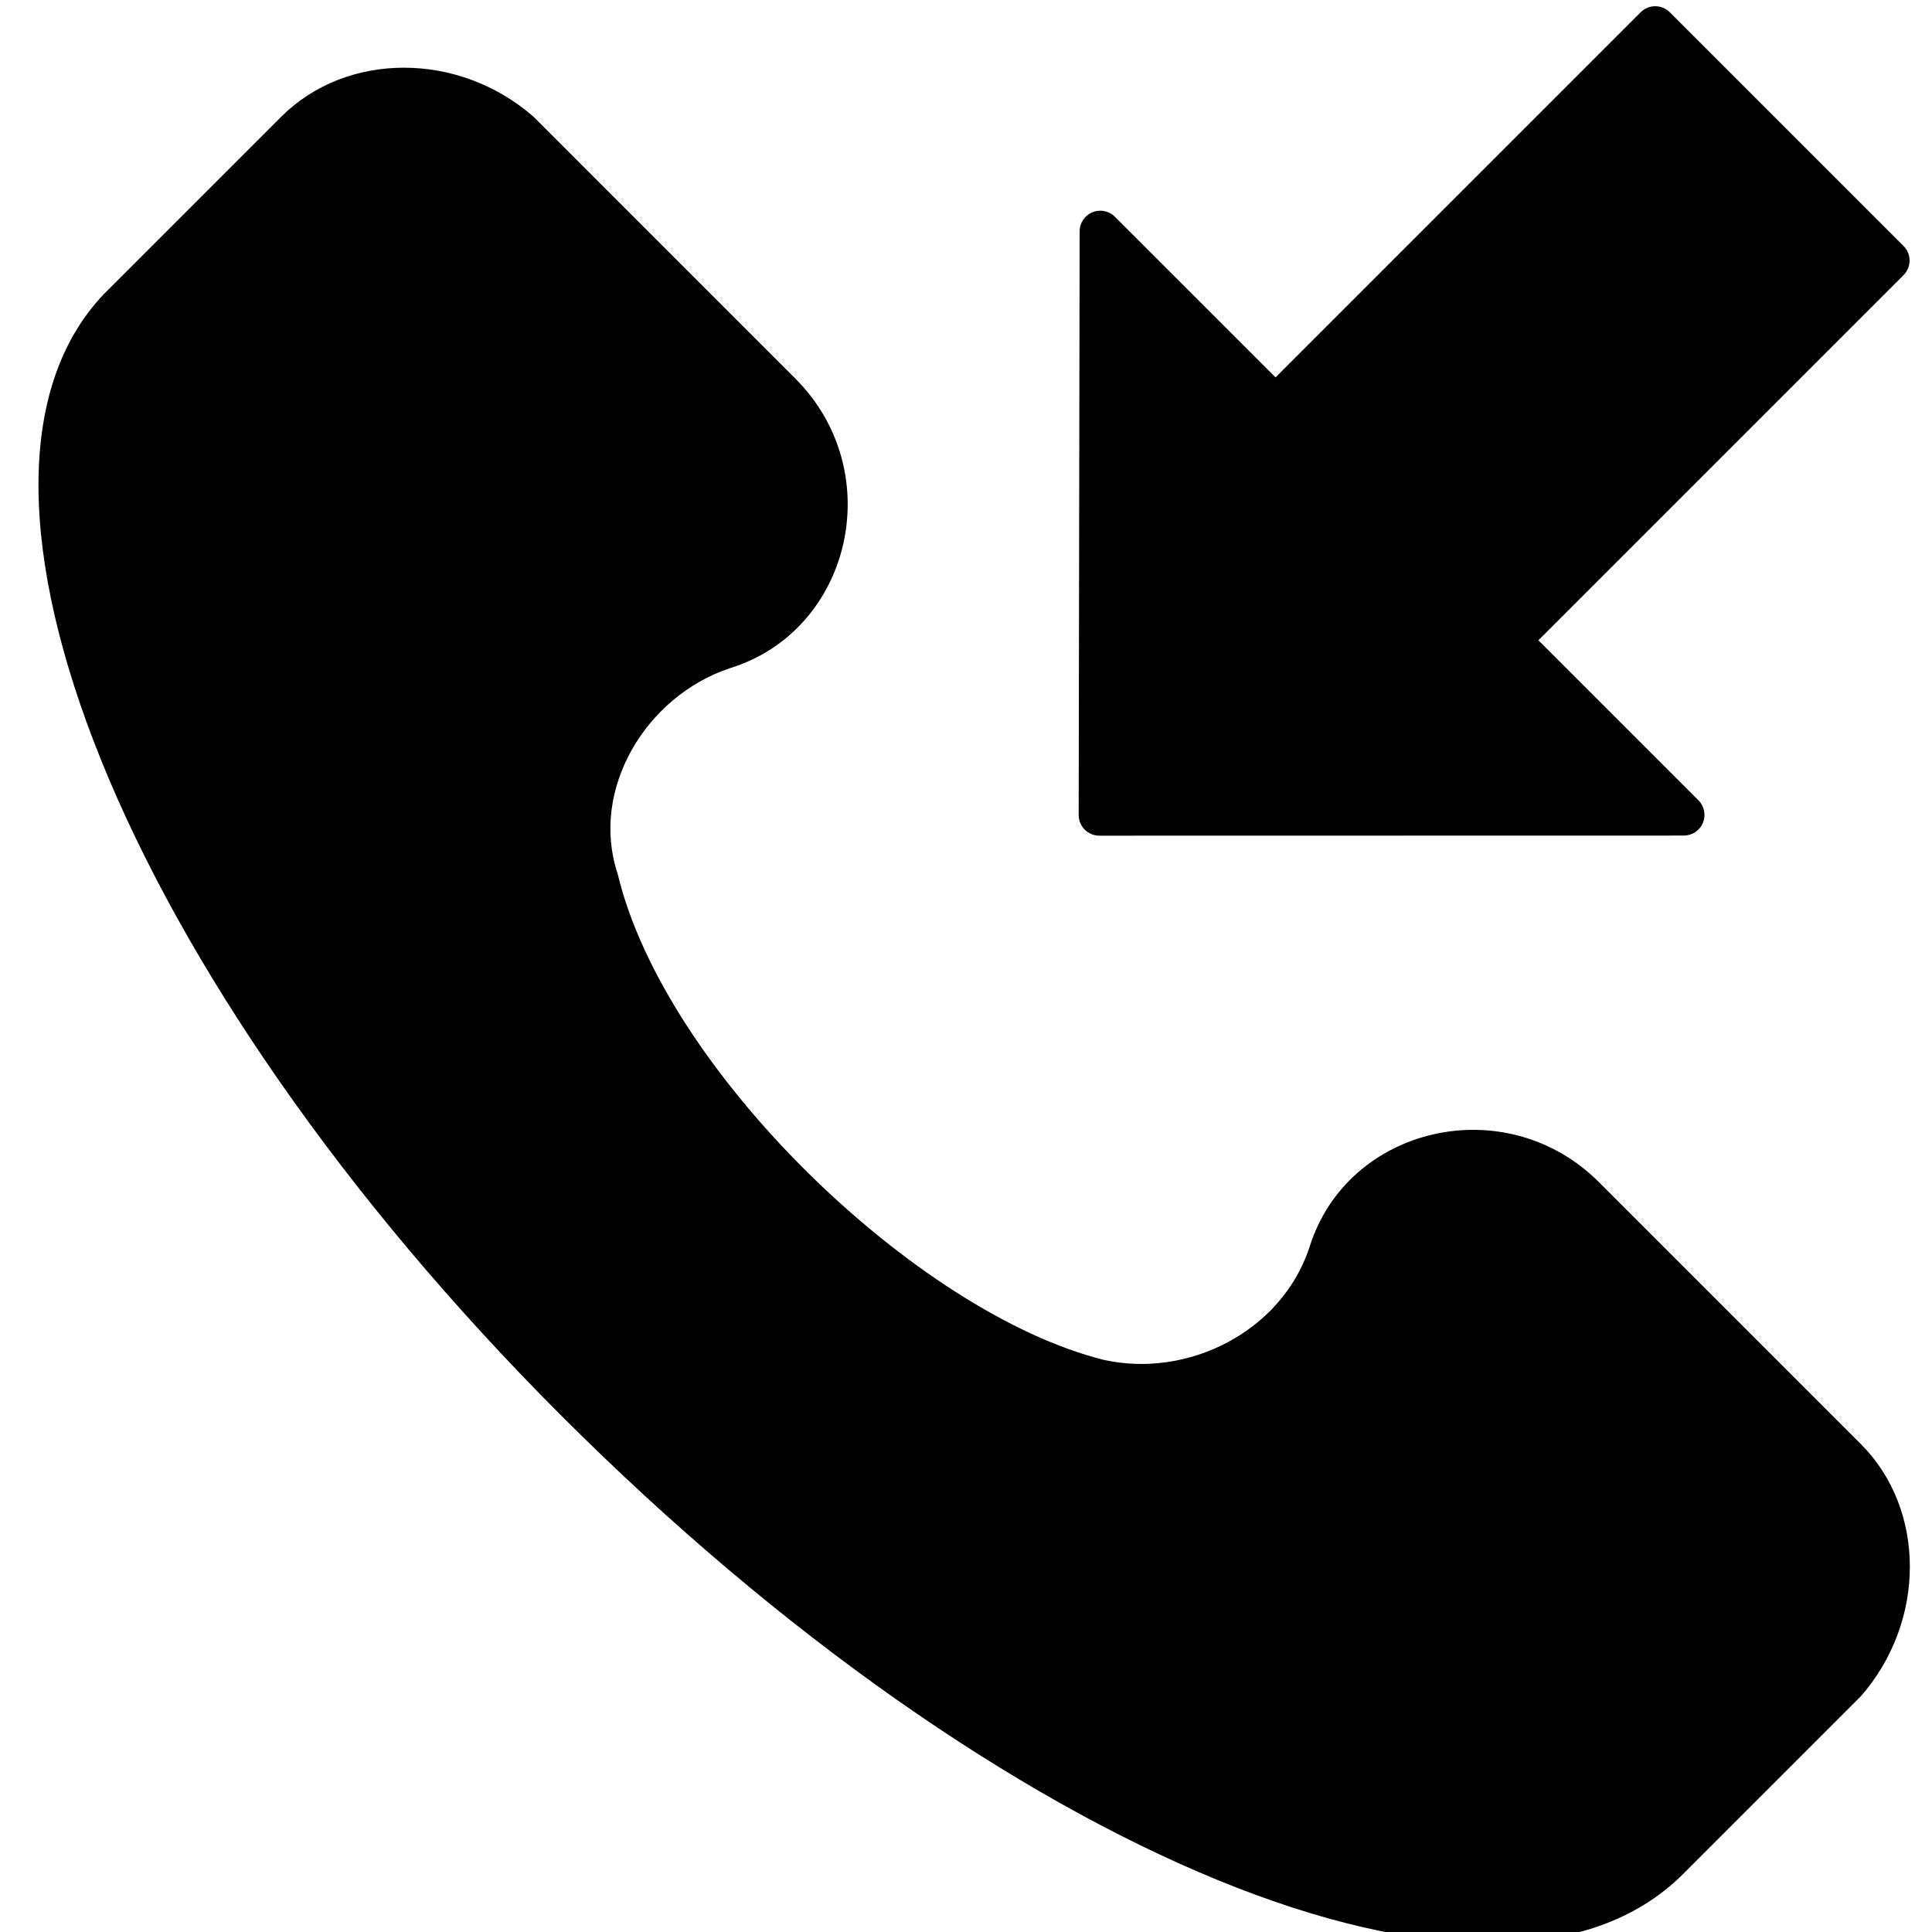
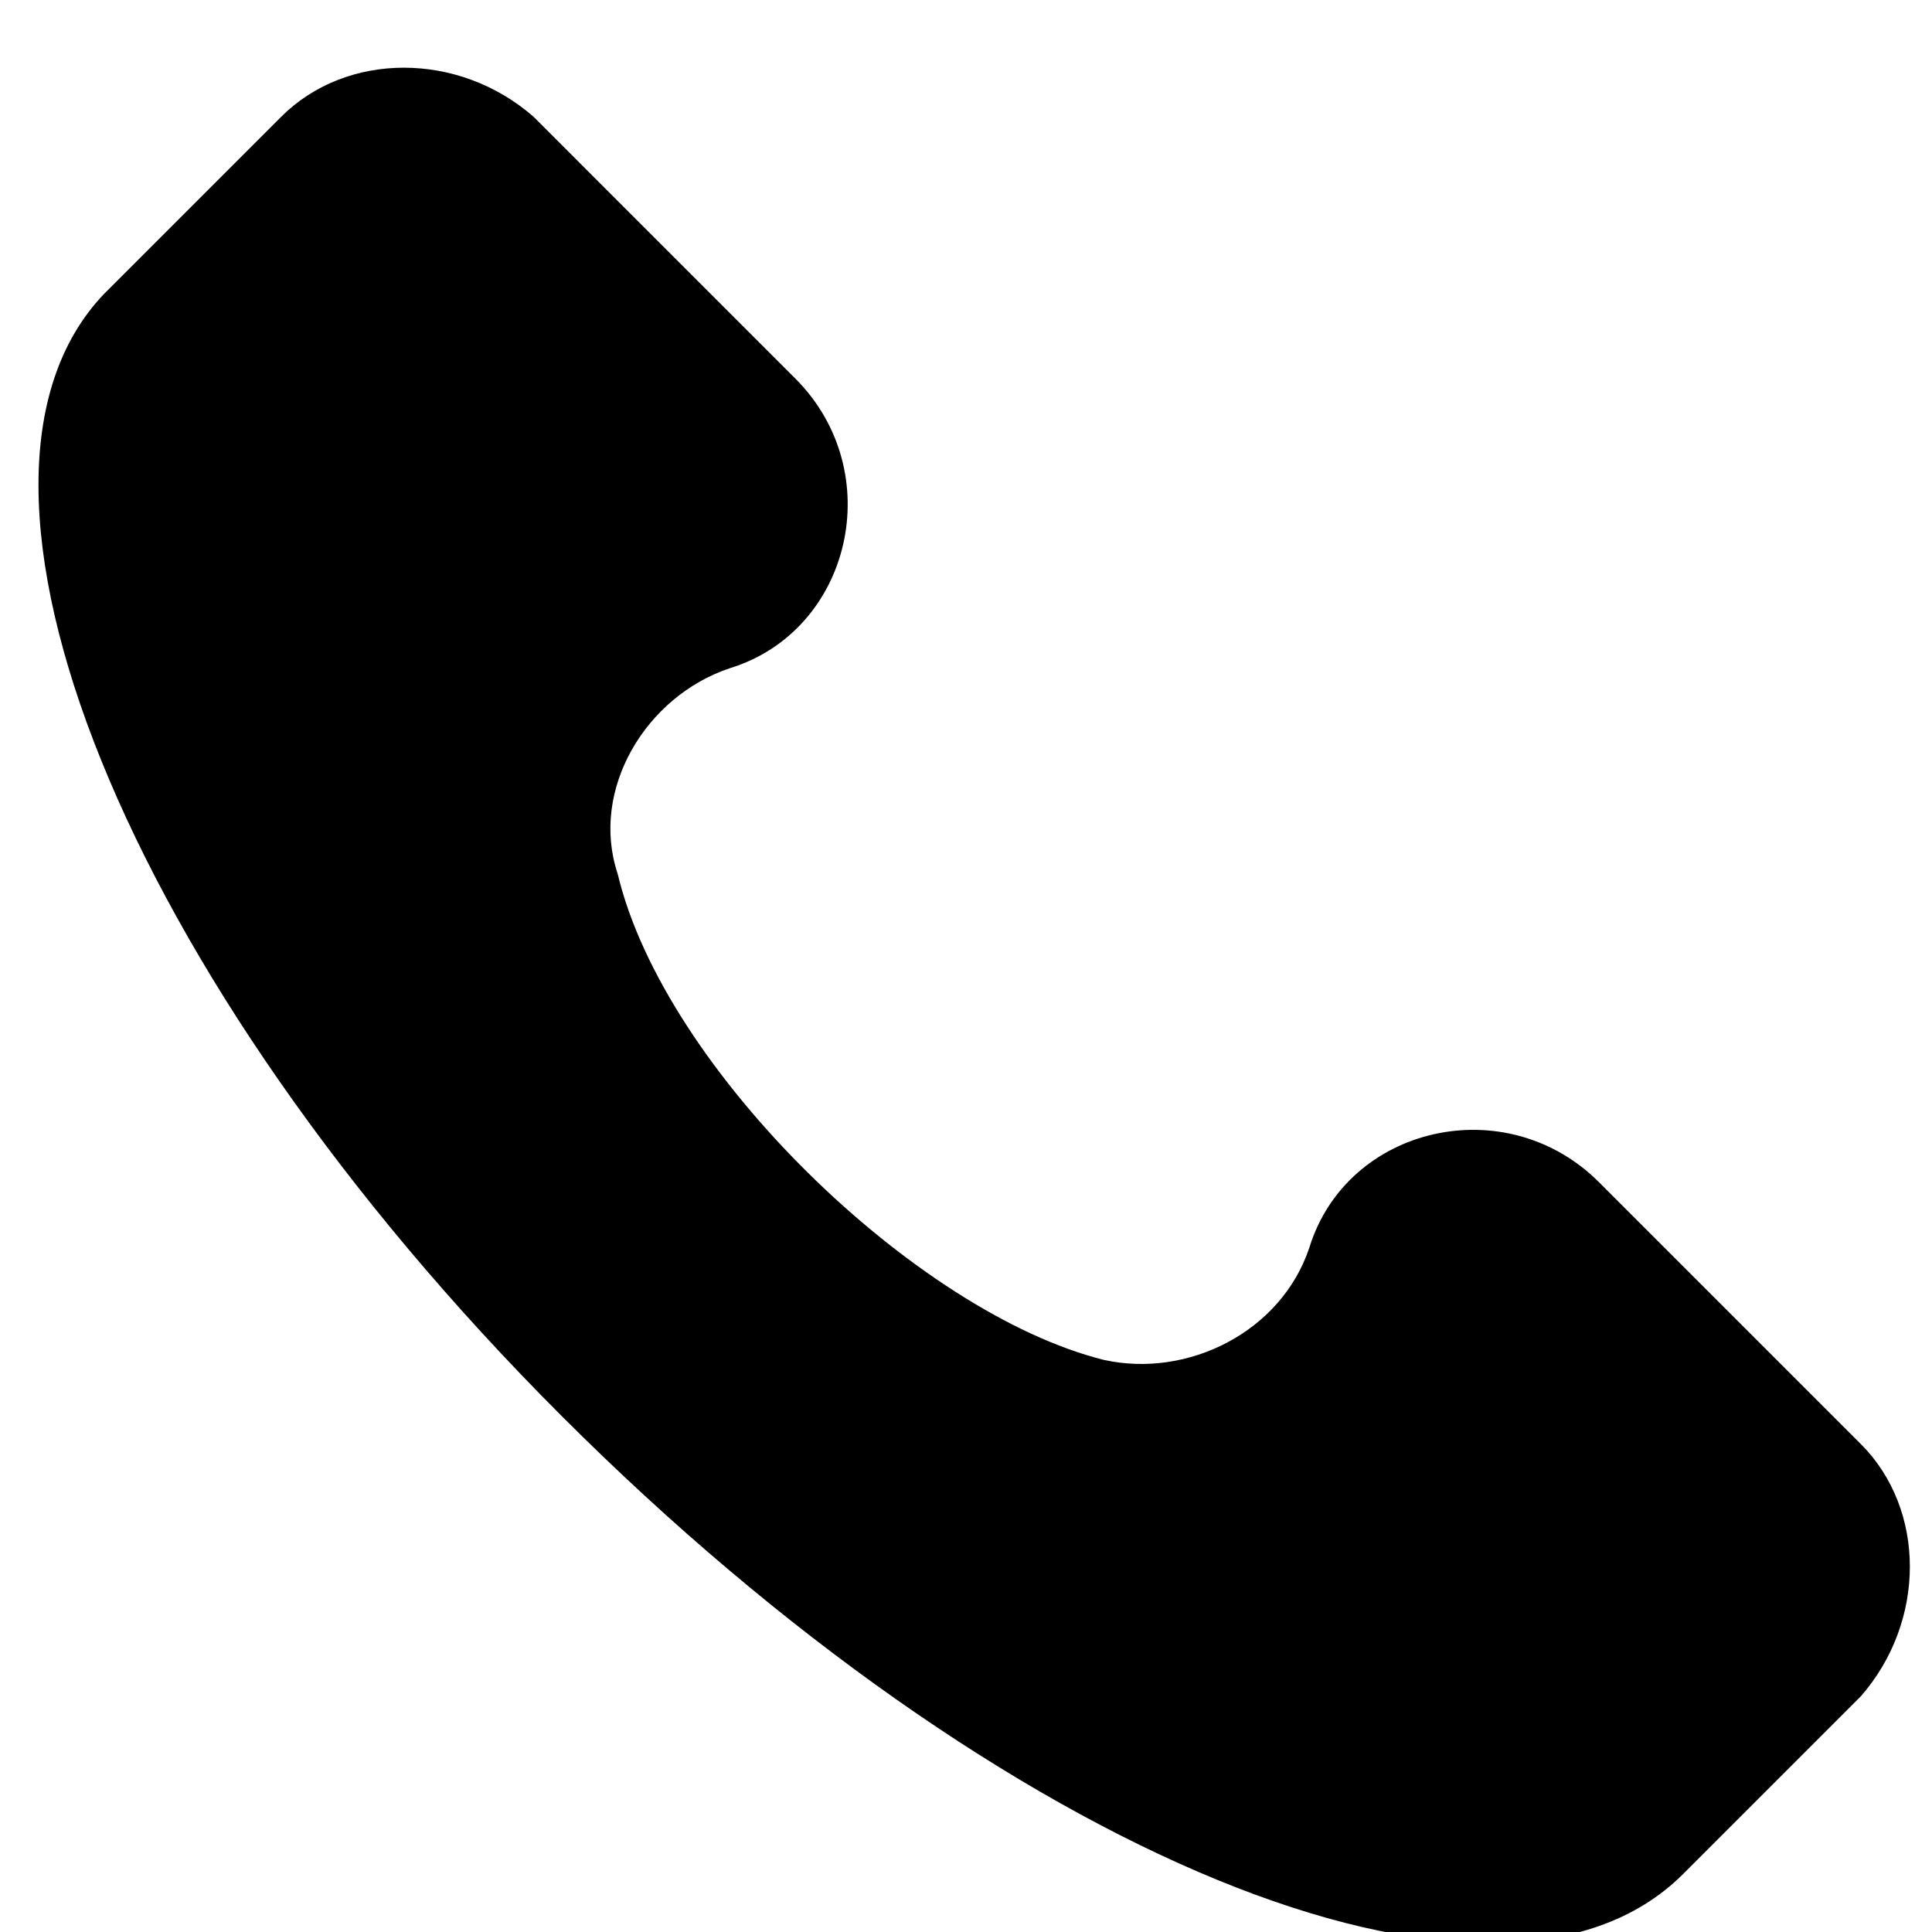
<svg xmlns="http://www.w3.org/2000/svg" xmlns:ns1="http://www.inkscape.org/namespaces/inkscape" xmlns:ns2="http://sodipodi.sourceforge.net/DTD/sodipodi-0.dtd" width="48" height="48" viewBox="0 0 12.7 12.7" version="1.1" id="svg821" ns1:export-filename="C:\Users\Konstantin\Documents\LocalBackup\Icons\24x24\call-accept.png" ns1:export-xdpi="48" ns1:export-ydpi="48" ns1:version="0.92.4 (5da689c313, 2019-01-14)" ns2:docname="sos-icon-call-types.svg">
  <defs id="defs815" />
  <ns2:namedview id="base" pagecolor="#ffffff" bordercolor="#666666" borderopacity="1.0" ns1:pageopacity="0.0" ns1:pageshadow="2" ns1:zoom="3.959798" ns1:cx="27.543883" ns1:cy="-27.962456" ns1:document-units="mm" ns1:current-layer="layer1" showgrid="false" units="px" ns1:window-width="1920" ns1:window-height="1017" ns1:window-x="-8" ns1:window-y="-8" ns1:window-maximized="1" />
  <g ns1:label="Capa 1" ns1:groupmode="layer" id="layer1" transform="translate(0,-284.3)">
    <g id="g3702" transform="translate(13.229)">
      <g id="g1718" transform="matrix(0.024,0,0,0.024,0.254,284.706)">
        <g id="g1716">
-           <path id="path1714" d="m 499.66,376.96 -71.68,-71.68 c -25.6,-25.6 -69.12,-15.359 -79.36,17.92 -7.68,23.041 -33.28,35.841 -56.32,30.72 -51.2,-12.8 -120.32,-79.36 -133.12,-133.12 -7.68,-23.041 7.68,-48.641 30.72,-56.32 33.28,-10.24 43.52,-53.76 17.92,-79.36 L 136.14,13.44 c -20.48,-17.92 -51.2,-17.92 -69.12,0 L 18.38,62.08 c -48.64,51.2 5.12,186.88 125.44,307.2 120.32,120.32 256,176.641 307.2,125.44 l 48.64,-48.64 c 17.921,-20.48 17.921,-51.2 0,-69.12 z" ns1:connector-curvature="0" />
-         </g>
+           </g>
      </g>
      <g transform="matrix(0.043,0,0,0.043,9.931,273.977)" id="g2963">
-         <path ns1:connector-curvature="0" d="m 5.827,309.956 c 8.965,0 16.728,-3.215 23.07,-9.559 6.343,-6.343 9.558,-14.104 9.558,-23.069 0,-8.963 -3.215,-16.725 -9.559,-23.069 -6.344,-6.342 -14.106,-9.557 -23.069,-9.557 -8.966,0 -16.727,3.215 -23.069,9.558 -6.343,6.343 -9.559,14.105 -9.559,23.068 0,8.966 3.216,16.728 9.56,23.07 6.344,6.342 14.106,9.558 23.068,9.558 z m 0,0" id="path2388" style="stroke-width:0.265" />
        <path ns1:connector-curvature="0" d="m 62.918,348.868 c -0.183,-2.64 -0.553,-5.519 -1.098,-8.56 -0.55,-3.063 -1.258,-5.959 -2.105,-8.606 -0.875,-2.736 -2.066,-5.437 -3.538,-8.026 -1.528,-2.687 -3.322,-5.027 -5.335,-6.953 -2.105,-2.014 -4.683,-3.634 -7.664,-4.815 -2.97,-1.175 -6.262,-1.77 -9.783,-1.77 -1.383,0 -2.72,0.567 -5.303,2.249 -1.59,1.037 -3.449,2.236 -5.524,3.562 -1.775,1.131 -4.179,2.19 -7.148,3.149 -2.897,0.937 -5.838,1.413 -8.742,1.413 -2.903,0 -5.844,-0.475 -8.744,-1.413 -2.966,-0.958 -5.37,-2.017 -7.143,-3.148 -2.056,-1.314 -3.916,-2.513 -5.529,-3.564 -2.58,-1.682 -3.918,-2.249 -5.301,-2.249 -3.522,0 -6.813,0.596 -9.782,1.772 -2.979,1.179 -5.557,2.799 -7.665,4.815 -2.012,1.927 -3.808,4.265 -5.333,6.952 -1.471,2.589 -2.661,5.29 -3.538,8.027 -0.846,2.647 -1.554,5.542 -2.104,8.605 -0.545,3.037 -0.915,5.917 -1.098,8.563 -0.18,2.592 -0.271,5.282 -0.271,8 0,7.071 2.248,12.796 6.681,17.018 4.378,4.166 10.171,6.28 17.215,6.28 H 39.296 c 7.045,0 12.835,-2.113 17.214,-6.28 4.434,-4.219 6.682,-9.945 6.682,-17.019 -10e-4,-2.73 -0.093,-5.422 -0.274,-8.002 z m 0,0" id="path2390" style="stroke-width:0.265" />
      </g>
    </g>
    <g id="g1593" transform="translate(-15.875)">
      <g id="g3024" transform="matrix(-3.7532844e-4,-0.01,0.01,-3.7532844e-4,7.293,289.904)">
        <g id="g3022">
-           <path id="path3020" d="m 501.818,90.998 c -1.876,-4.733 -6.008,-8.203 -10.993,-9.234 -4.991,-1.033 -10.156,0.516 -13.756,4.116 l -77.994,77.994 -41.932,-9.016 -9.015,-41.932 77.994,-77.995 c 3.6,-3.6 5.146,-8.77 4.116,-13.755 -1.031,-4.986 -4.502,-9.117 -9.234,-10.995 -53.547,-21.234 -114.462,-8.643 -155.186,32.079 -19.604,19.604 -33.066,44.227 -38.93,71.206 -5.017,23.082 -4.312,46.931 1.991,69.544 L 20.735,391.154 C 7.363,404.524 0,422.301 0,441.21 0,460.119 7.363,477.896 20.734,491.266 34.105,504.637 51.881,512 70.79,512 c 18.908,0 36.686,-7.363 50.056,-20.734 L 328.99,283.122 c 22.614,6.302 46.462,7.006 69.543,1.99 26.98,-5.864 51.603,-19.326 71.207,-38.93 40.723,-40.722 53.313,-101.637 32.078,-155.184 z" ns1:connector-curvature="0" />
-         </g>
+           </g>
      </g>
      <g id="g1718-6" transform="matrix(0.024,0,0,0.024,0.22,284.619)">
        <g id="g1716-9">
-           <path id="path1714-3" d="m 499.66,376.96 -71.68,-71.68 c -25.6,-25.6 -69.12,-15.359 -79.36,17.92 -7.68,23.041 -33.28,35.841 -56.32,30.72 -51.2,-12.8 -120.32,-79.36 -133.12,-133.12 -7.68,-23.041 7.68,-48.641 30.72,-56.32 33.28,-10.24 43.52,-53.76 17.92,-79.36 L 136.14,13.44 c -20.48,-17.92 -51.2,-17.92 -69.12,0 L 18.38,62.08 c -48.64,51.2 5.12,186.88 125.44,307.2 120.32,120.32 256,176.641 307.2,125.44 l 48.64,-48.64 c 17.921,-20.48 17.921,-51.2 0,-69.12 z" ns1:connector-curvature="0" />
-         </g>
+           </g>
      </g>
    </g>
    <g id="g1601">
      <g id="g918" transform="matrix(0.009,0.009,-0.009,0.009,9.438,282.842)">
        <g id="g916">
-           <path id="path914" d="m 479.046,283.925 c -1.664,-3.989 -5.547,-6.592 -9.856,-6.592 H 352.305 V 10.667 C 352.305,4.779 347.526,0 341.638,0 H 170.971 c -5.888,0 -10.667,4.779 -10.667,10.667 V 277.334 H 42.971 c -4.309,0 -8.192,2.603 -9.856,6.571 -1.643,3.989 -0.747,8.576 2.304,11.627 l 212.8,213.504 c 2.005,2.005 4.715,3.136 7.552,3.136 2.837,0 5.547,-1.131 7.552,-3.115 L 476.742,295.553 c 3.051,-3.052 3.968,-7.638 2.304,-11.628 z" ns1:connector-curvature="0" />
-         </g>
+           </g>
      </g>
      <g id="g1718-6-3" transform="matrix(0.024,0,0,0.024,0.24,284.745)">
        <g id="g1716-9-5">
          <path id="path1714-3-9" d="m 499.66,376.96 -71.68,-71.68 c -25.6,-25.6 -69.12,-15.359 -79.36,17.92 -7.68,23.041 -33.28,35.841 -56.32,30.72 -51.2,-12.8 -120.32,-79.36 -133.12,-133.12 -7.68,-23.041 7.68,-48.641 30.72,-56.32 33.28,-10.24 43.52,-53.76 17.92,-79.36 L 136.14,13.44 c -20.48,-17.92 -51.2,-17.92 -69.12,0 L 18.38,62.08 c -48.64,51.2 5.12,186.88 125.44,307.2 120.32,120.32 256,176.641 307.2,125.44 l 48.64,-48.64 c 17.921,-20.48 17.921,-51.2 0,-69.12 z" ns1:connector-curvature="0" />
        </g>
      </g>
    </g>
  </g>
</svg>